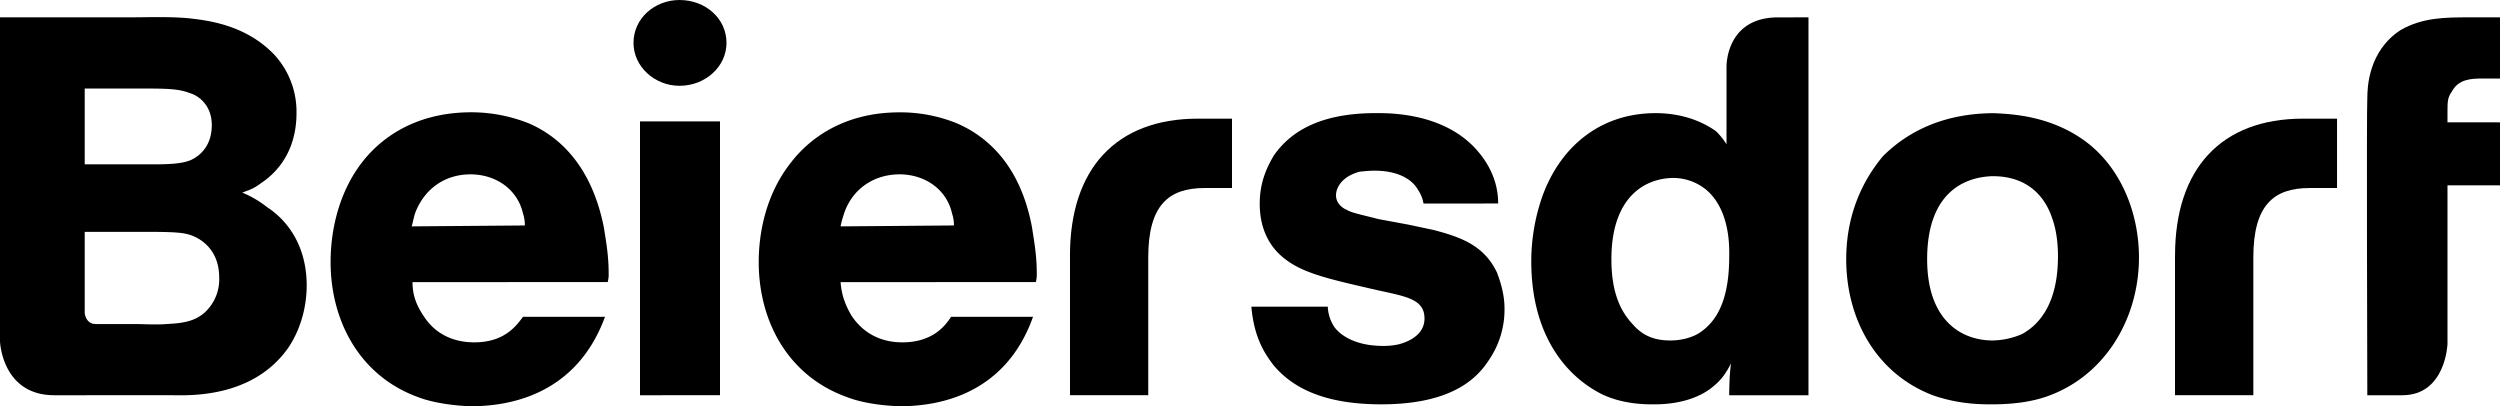
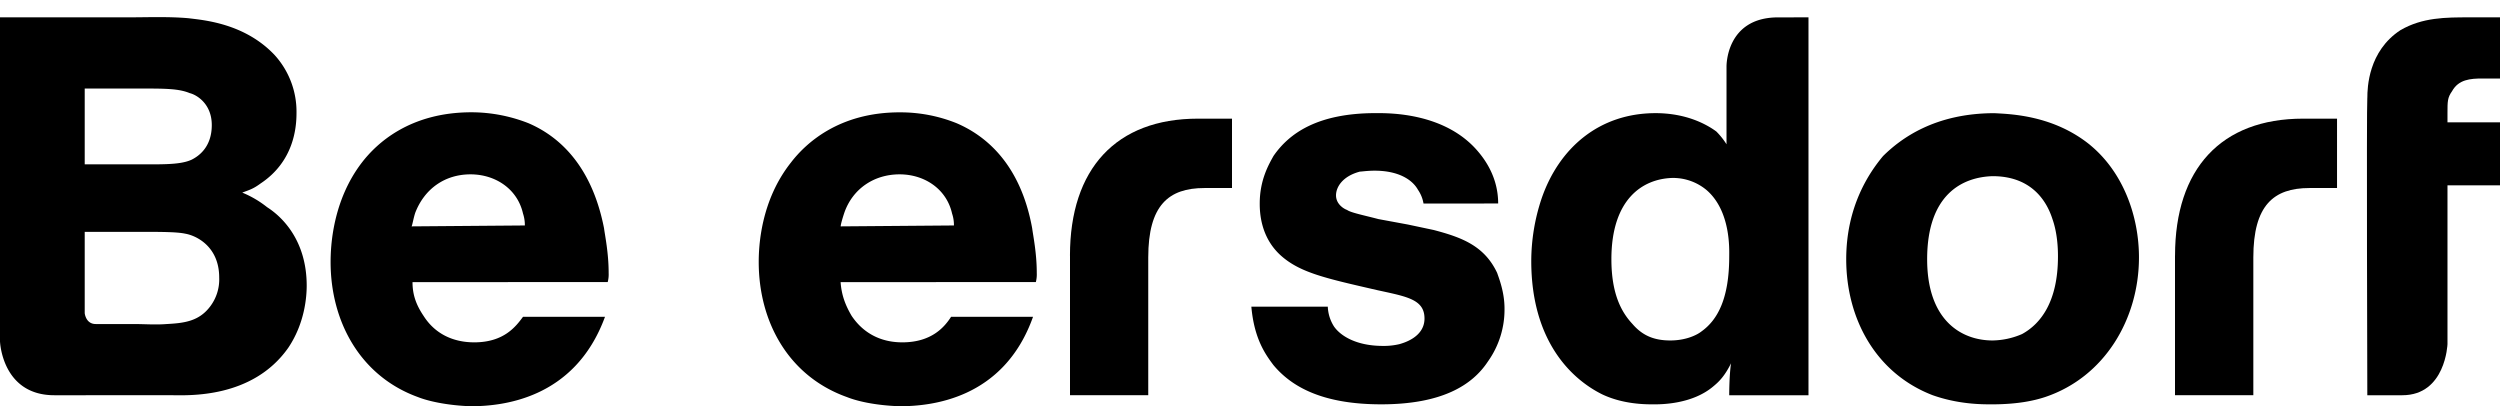
<svg xmlns="http://www.w3.org/2000/svg" viewBox="0 0 1500 243.71">
  <title>logo-beiersdorf</title>
  <path d="M1330,178.35h0v83.79h47v-82.7c0-31.22,12.15-41.62,33.65-41.62h16.57V96.19h-20.4c-49.19,0-76.8,30.13-76.8,82.16Z" transform="translate(-25 -25)" />
  <path d="M667,178.35h0v83.79h46.95v-82.7c0-31.22,12.16-41.62,33.7-41.62h16.55V96.19H743.77c-49.17,0-76.79,30.13-76.79,82.16Z" transform="translate(-25 -25)" />
  <path d="M1445.41,83.6h0c0-6,.58-27.93,19.88-40.52,13.25-7.67,27.09-7.67,41.45-7.67H1525V72.1h-10.53c-7.22,0-14.36.55-18.26,7.66-2.72,3.84-2.72,6-2.72,13.15v5.48H1525v37.79h-31.51v95.29s-1.11,30.67-27.1,30.67h-21s-.52-173.61,0-178.54Z" transform="translate(-25 -25)" />
  <path d="M105.11,219.42h0c6.63,0,13.26.55,19.89,0,10.5-.55,19.33-1.64,26-10.41a26.9,26.9,0,0,0,5.52-17.52c0-18.62-13.81-25.19-20.44-26.29-5-1.09-14.92-1.09-27.07-1.09H75.83v48.74s.55,6.57,6.63,6.57Zm-1.66-95.84h0c17.68,0,29.28.55,36.47-2.74,4.41-2.19,12.15-7.66,12.15-20.81,0-12.6-8.84-18.07-13.26-19.17-6.63-2.74-14.92-2.74-29.83-2.74H75.83v45.46Zm-2.21-88.17h0c12.15,0,24.86-.55,37,.54,8.28,1.1,33.15,2.75,51.38,21.91A50.49,50.49,0,0,1,202.9,92.91c0,8.76-1.66,29-21.55,42.17-4.42,3.28-6.63,3.83-11,5.48a61,61,0,0,1,14.92,8.76c9.39,6,23.75,20.26,23.75,47.1,0,6.57-1.1,22.45-11.05,37.24-21.54,30.67-60.21,28.48-69.61,28.48H57.6c-31.49,0-32.6-32.32-32.6-32.32V35.41Z" transform="translate(-25 -25)" />
-   <path d="M409,97.84H457v164.3H409Z" transform="translate(-25 -25)" />
  <path d="M991.84,180.53h0c0,20.82,6,31.77,12.67,38.89,6.11,7.12,13.25,9.86,22.67,9.86s16.06-3.29,18.78-5.48c9.94-7.12,16.57-20.26,16.57-44.91,0-3.83,1.1-27.38-13.77-40a31.33,31.33,0,0,0-20.47-7.12C1010.62,132.34,991.84,144.39,991.84,180.53ZM1110.09,35.41h0V262.14h-47.56c0-.55,0-12,1.1-19.17-3.83,7.67-7.14,10.95-10.45,13.69-12.74,10.95-31.52,10.95-35.94,10.95-5,0-18.26,0-30.92-6-18.78-9.31-42.56-32.31-42.56-80a118.53,118.53,0,0,1,6.11-37.24c10.46-30.67,34.75-51.48,68.48-51.48,18.26,0,30.41,6.57,36.44,11a44.19,44.19,0,0,1,6.12,7.67V65s-.59-29.57,30.92-29.57Z" transform="translate(-25 -25)" />
  <path d="M339.91,160.27h0a21.79,21.79,0,0,0-1.1-7.12c-3.32-14.79-16.58-23.54-31.5-23.54-15.47,0-27.62,8.75-33.14,23-1.11,3.29-1.66,7.12-2.21,8.22l68-.55Zm-67.4,34h0c0,7.66,2.21,13.69,6.63,20.26,9.39,14.79,24.31,15.88,30.38,15.88,17.68,0,24.87-9.31,29.29-15.33H388c-18.23,49.83-62.44,53.67-80.67,53.67-14.91-.55-26-3.29-31.49-5.48-34.8-12.6-52.48-45.45-52.48-81.06,0-9.3,1.1-36.68,18.78-59.69C251,111,270.85,92.37,307.87,92.37a93.67,93.67,0,0,1,34.25,6.57c16.57,7.11,37.57,23.54,45.3,63,.56,4.38,2.77,14.78,2.77,26.83a18.29,18.29,0,0,1-.56,5.48Z" transform="translate(-25 -25)" />
  <path d="M597.36,160.27h0a21.61,21.61,0,0,0-1.11-7.12c-3.31-14.79-16.57-23.54-31.49-23.54-15.46,0-28.17,8.75-33.15,23-1.1,3.29-2.2,7.12-2.2,8.22l68-.55Zm-68,34h0c.55,7.66,2.76,13.69,6.63,20.26,9.94,14.79,24.3,15.88,30.39,15.88,17.68,0,25.41-9.31,29.27-15.33h49.17c-17.68,49.83-61.87,53.67-80.11,53.67-15.46-.55-26-3.29-31.48-5.48-35.37-12.6-53-45.45-53-81.06,0-9.3,1.1-36.68,19.34-59.69,8.83-11.5,28.72-30.11,65.18-30.11A90.17,90.17,0,0,1,599,98.94c16.58,7.11,38.12,23.54,45.3,63,.55,4.38,2.76,14.78,2.76,26.83a18.61,18.61,0,0,1-.55,5.48Z" transform="translate(-25 -25)" />
  <path d="M879.11,147.13h0a20.38,20.38,0,0,0-3.31-8.22c-3.31-6-11.56-11.5-26-11.5-4.42,0-7.73.55-8.84.55-10.45,2.74-14.35,9.31-14.35,14.24,0,5.48,5,8.22,6.62,8.76,2.21,1.65,10.53,3.29,18.78,5.48l17.74,3.28L885.23,163c16.56,4.38,30.33,9.31,38.06,25.74,1.11,3.28,4.42,11.5,4.42,21.36a53.61,53.61,0,0,1-9.94,31.76c-9.35,14.24-27.61,25.74-64.06,25.74-35.93,0-54.12-10.95-64.65-23.55-4.93-6.57-11.56-15.88-13.25-35.05h45.87a23.64,23.64,0,0,0,3.83,12.05c3.9,5.48,13.25,11.5,29.31,11.5a40.66,40.66,0,0,0,9.94-1.09c1.69-.55,14.94-3.84,14.94-15.34s-10.53-13.14-28.2-17c-30.92-7.12-46.38-10.41-58-20.81-12.15-10.95-12.66-25.74-12.66-31.22,0-14.24,5.52-23.55,8.24-28.48,9.43-13.69,26.51-25.74,61.34-25.74,7.73,0,42-.54,61.85,23.55,10.53,12.6,11.63,24.65,11.63,30.67Z" transform="translate(-25 -25)" />
  <path d="M1181.29,180.53h0c0,37.25,21.06,48.75,39.25,48.75a46,46,0,0,0,17.67-3.84c11-6,21.57-19.17,21.57-46.55,0-2.74,0-13.14-3.31-22.45-2.8-8.76-11-25.74-35.93-25.74-18.19.55-39.25,11-39.25,49.83Zm97.86-68.45h0c19.88,16.42,29.23,42.71,29.23,67.36,0,36.69-20.4,71.74-56.33,83.79-6.63,2.19-16.57,4.38-32,4.38-6.11,0-19.88,0-35.41-5.47-34.24-13.15-51.91-46-51.91-81.61,0-31.76,13.84-52,22.09-61.88,10.52-10.4,30.92-25.74,66.85-25.74,9.43.55,35.34,1.1,57.51,19.17Z" transform="translate(-25 -25)" />
-   <path d="M460.9,50.74h0c0,14.24-12.71,25.74-28.17,25.74-14.92,0-27.63-11.5-27.63-25.74C405.1,36,417.81,25,432.73,25,448.19,25,460.9,36,460.9,50.74Z" transform="translate(-25 -25)" />
</svg>